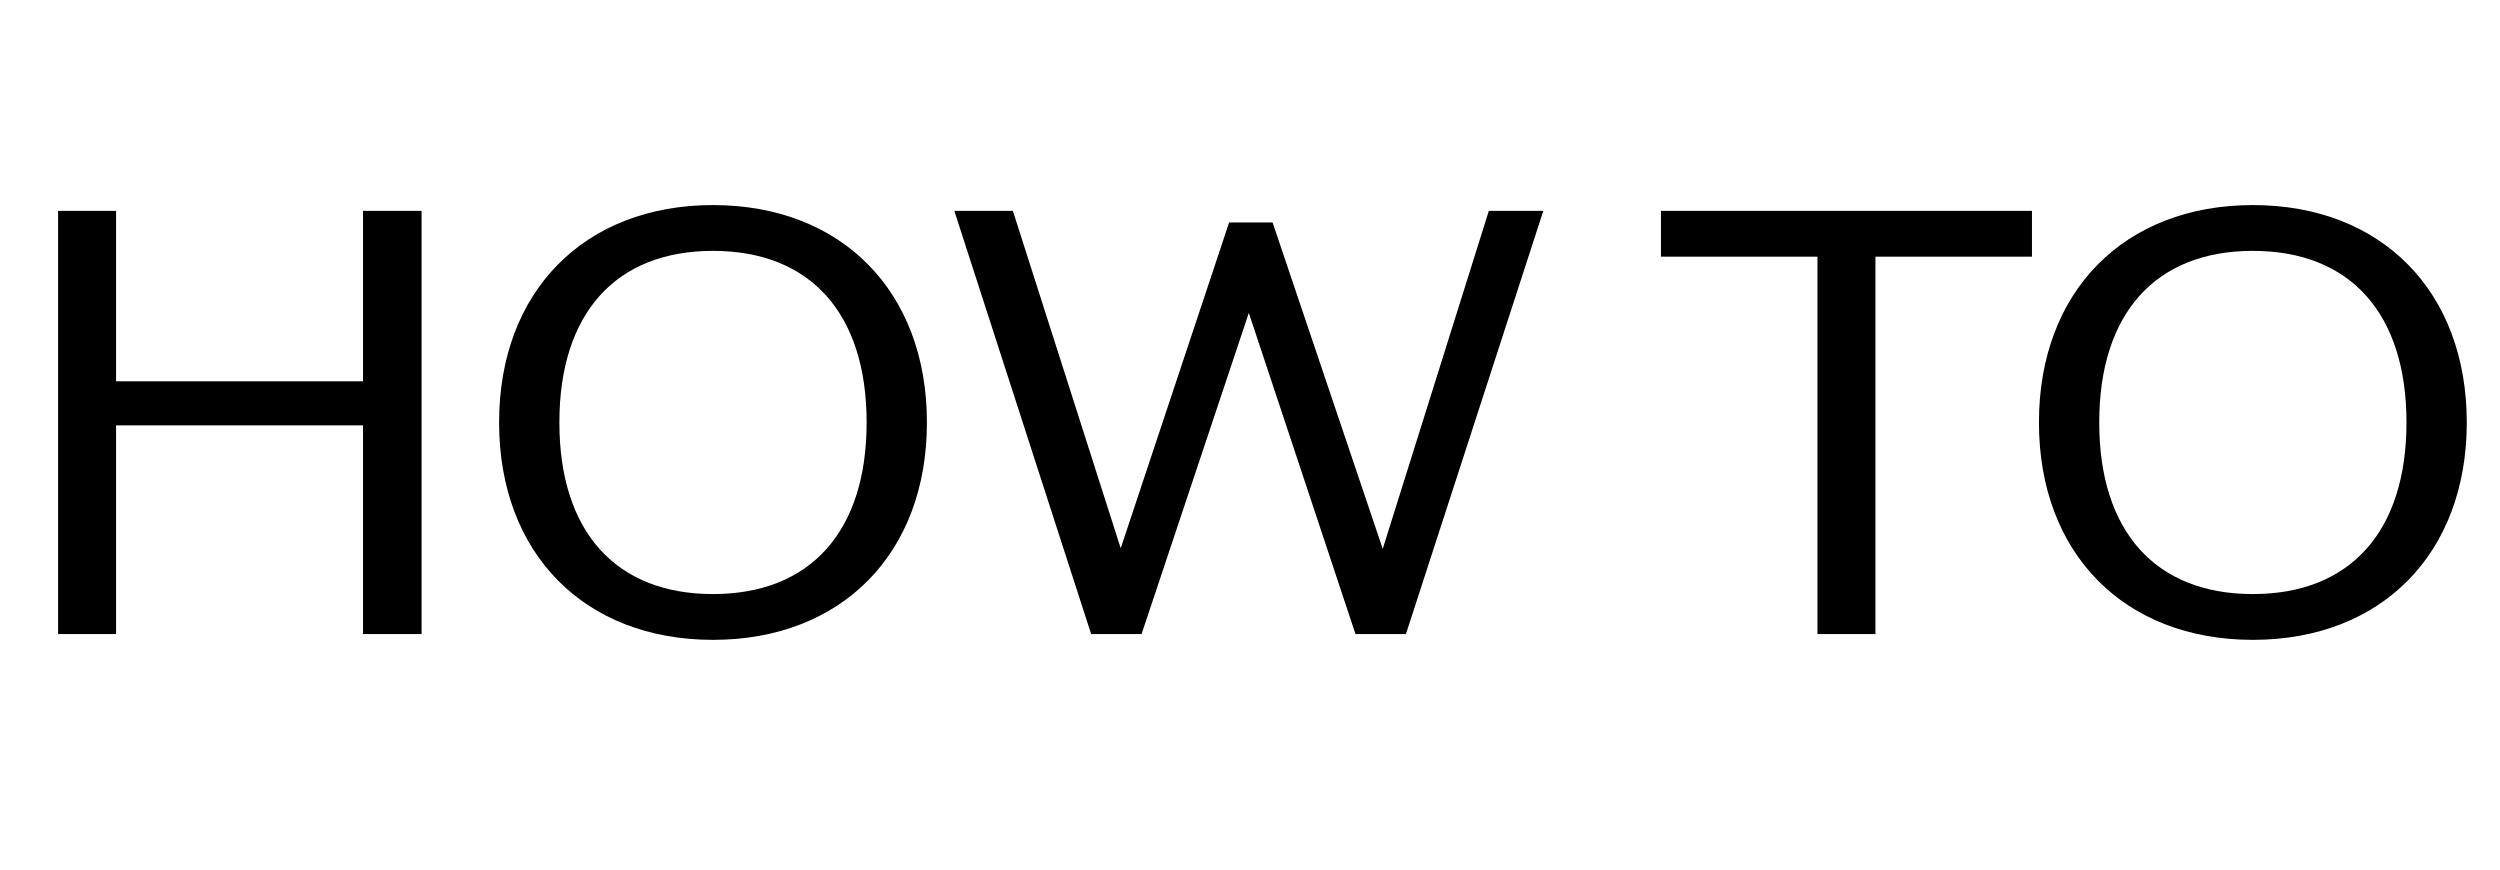
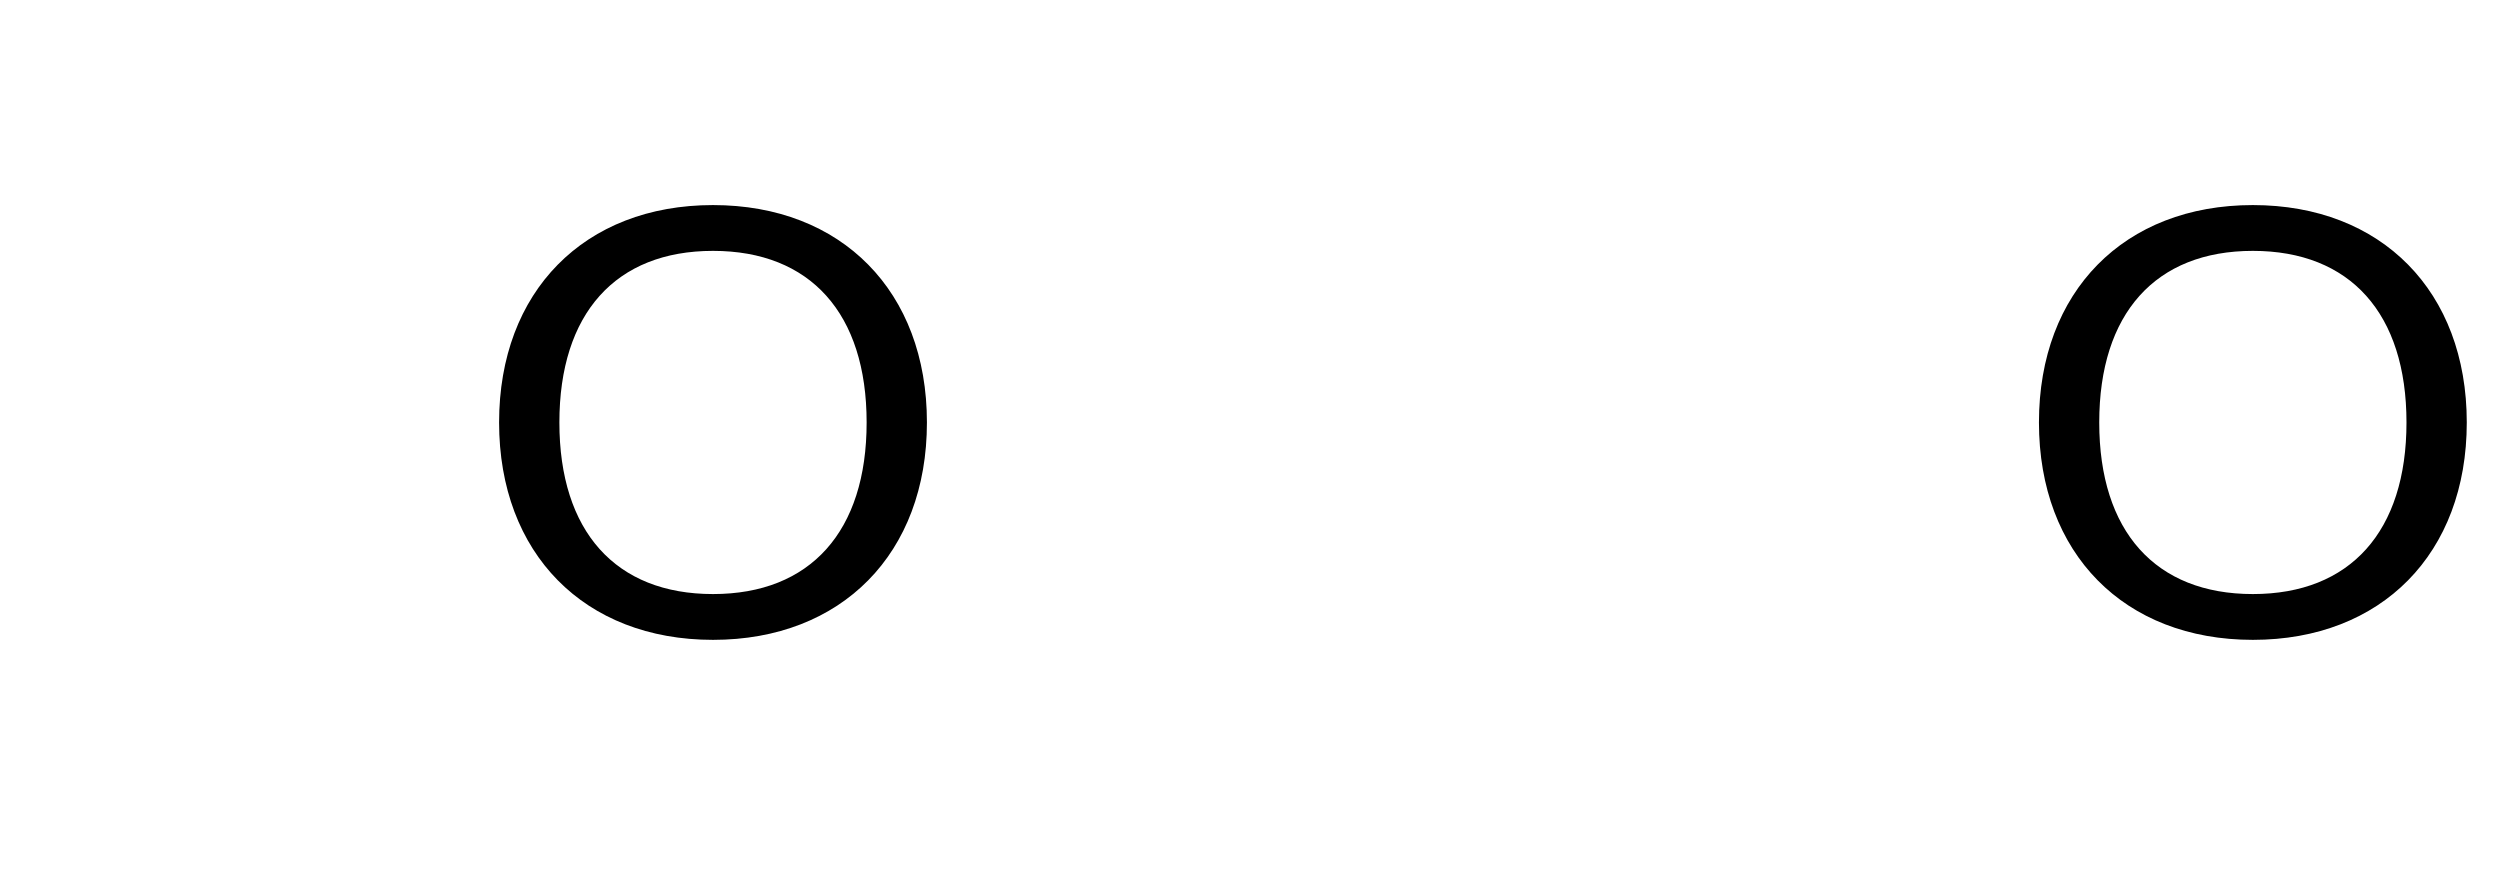
<svg xmlns="http://www.w3.org/2000/svg" width="138" height="48" viewBox="0 0 138 48" fill="none">
  <path d="M124.358 35.32C117.254 35.32 112.55 30.552 112.55 23.32C112.55 16.088 117.254 11.32 124.358 11.32C131.462 11.32 136.166 16.088 136.166 23.32C136.166 30.552 131.462 35.32 124.358 35.32ZM124.358 32.792C129.734 32.792 132.838 29.336 132.838 23.32C132.838 17.304 129.734 13.848 124.358 13.848C118.982 13.848 115.878 17.304 115.878 23.32C115.878 29.336 118.982 32.792 124.358 32.792Z" fill="black" />
-   <path d="M112.164 11.64V14.168H103.524V35H100.324V14.168H91.684V11.64H112.164Z" fill="black" />
-   <path d="M82.183 11.64H85.191L77.607 35H74.823L68.935 17.272L63.015 35H60.231L52.679 11.64H55.911L61.863 30.264L67.847 12.28H70.247L76.327 30.296L82.183 11.64Z" fill="black" />
  <path d="M39.358 35.32C32.254 35.32 27.55 30.552 27.55 23.32C27.55 16.088 32.254 11.32 39.358 11.32C46.462 11.32 51.166 16.088 51.166 23.32C51.166 30.552 46.462 35.32 39.358 35.32ZM39.358 32.792C44.734 32.792 47.838 29.336 47.838 23.32C47.838 17.304 44.734 13.848 39.358 13.848C33.982 13.848 30.878 17.304 30.878 23.32C30.878 29.336 33.982 32.792 39.358 32.792Z" fill="black" />
-   <path d="M20.039 11.64H23.271V35H20.039V23.48H6.407V35H3.207V11.64H6.407V21.048H20.039V11.64Z" fill="black" />
</svg>